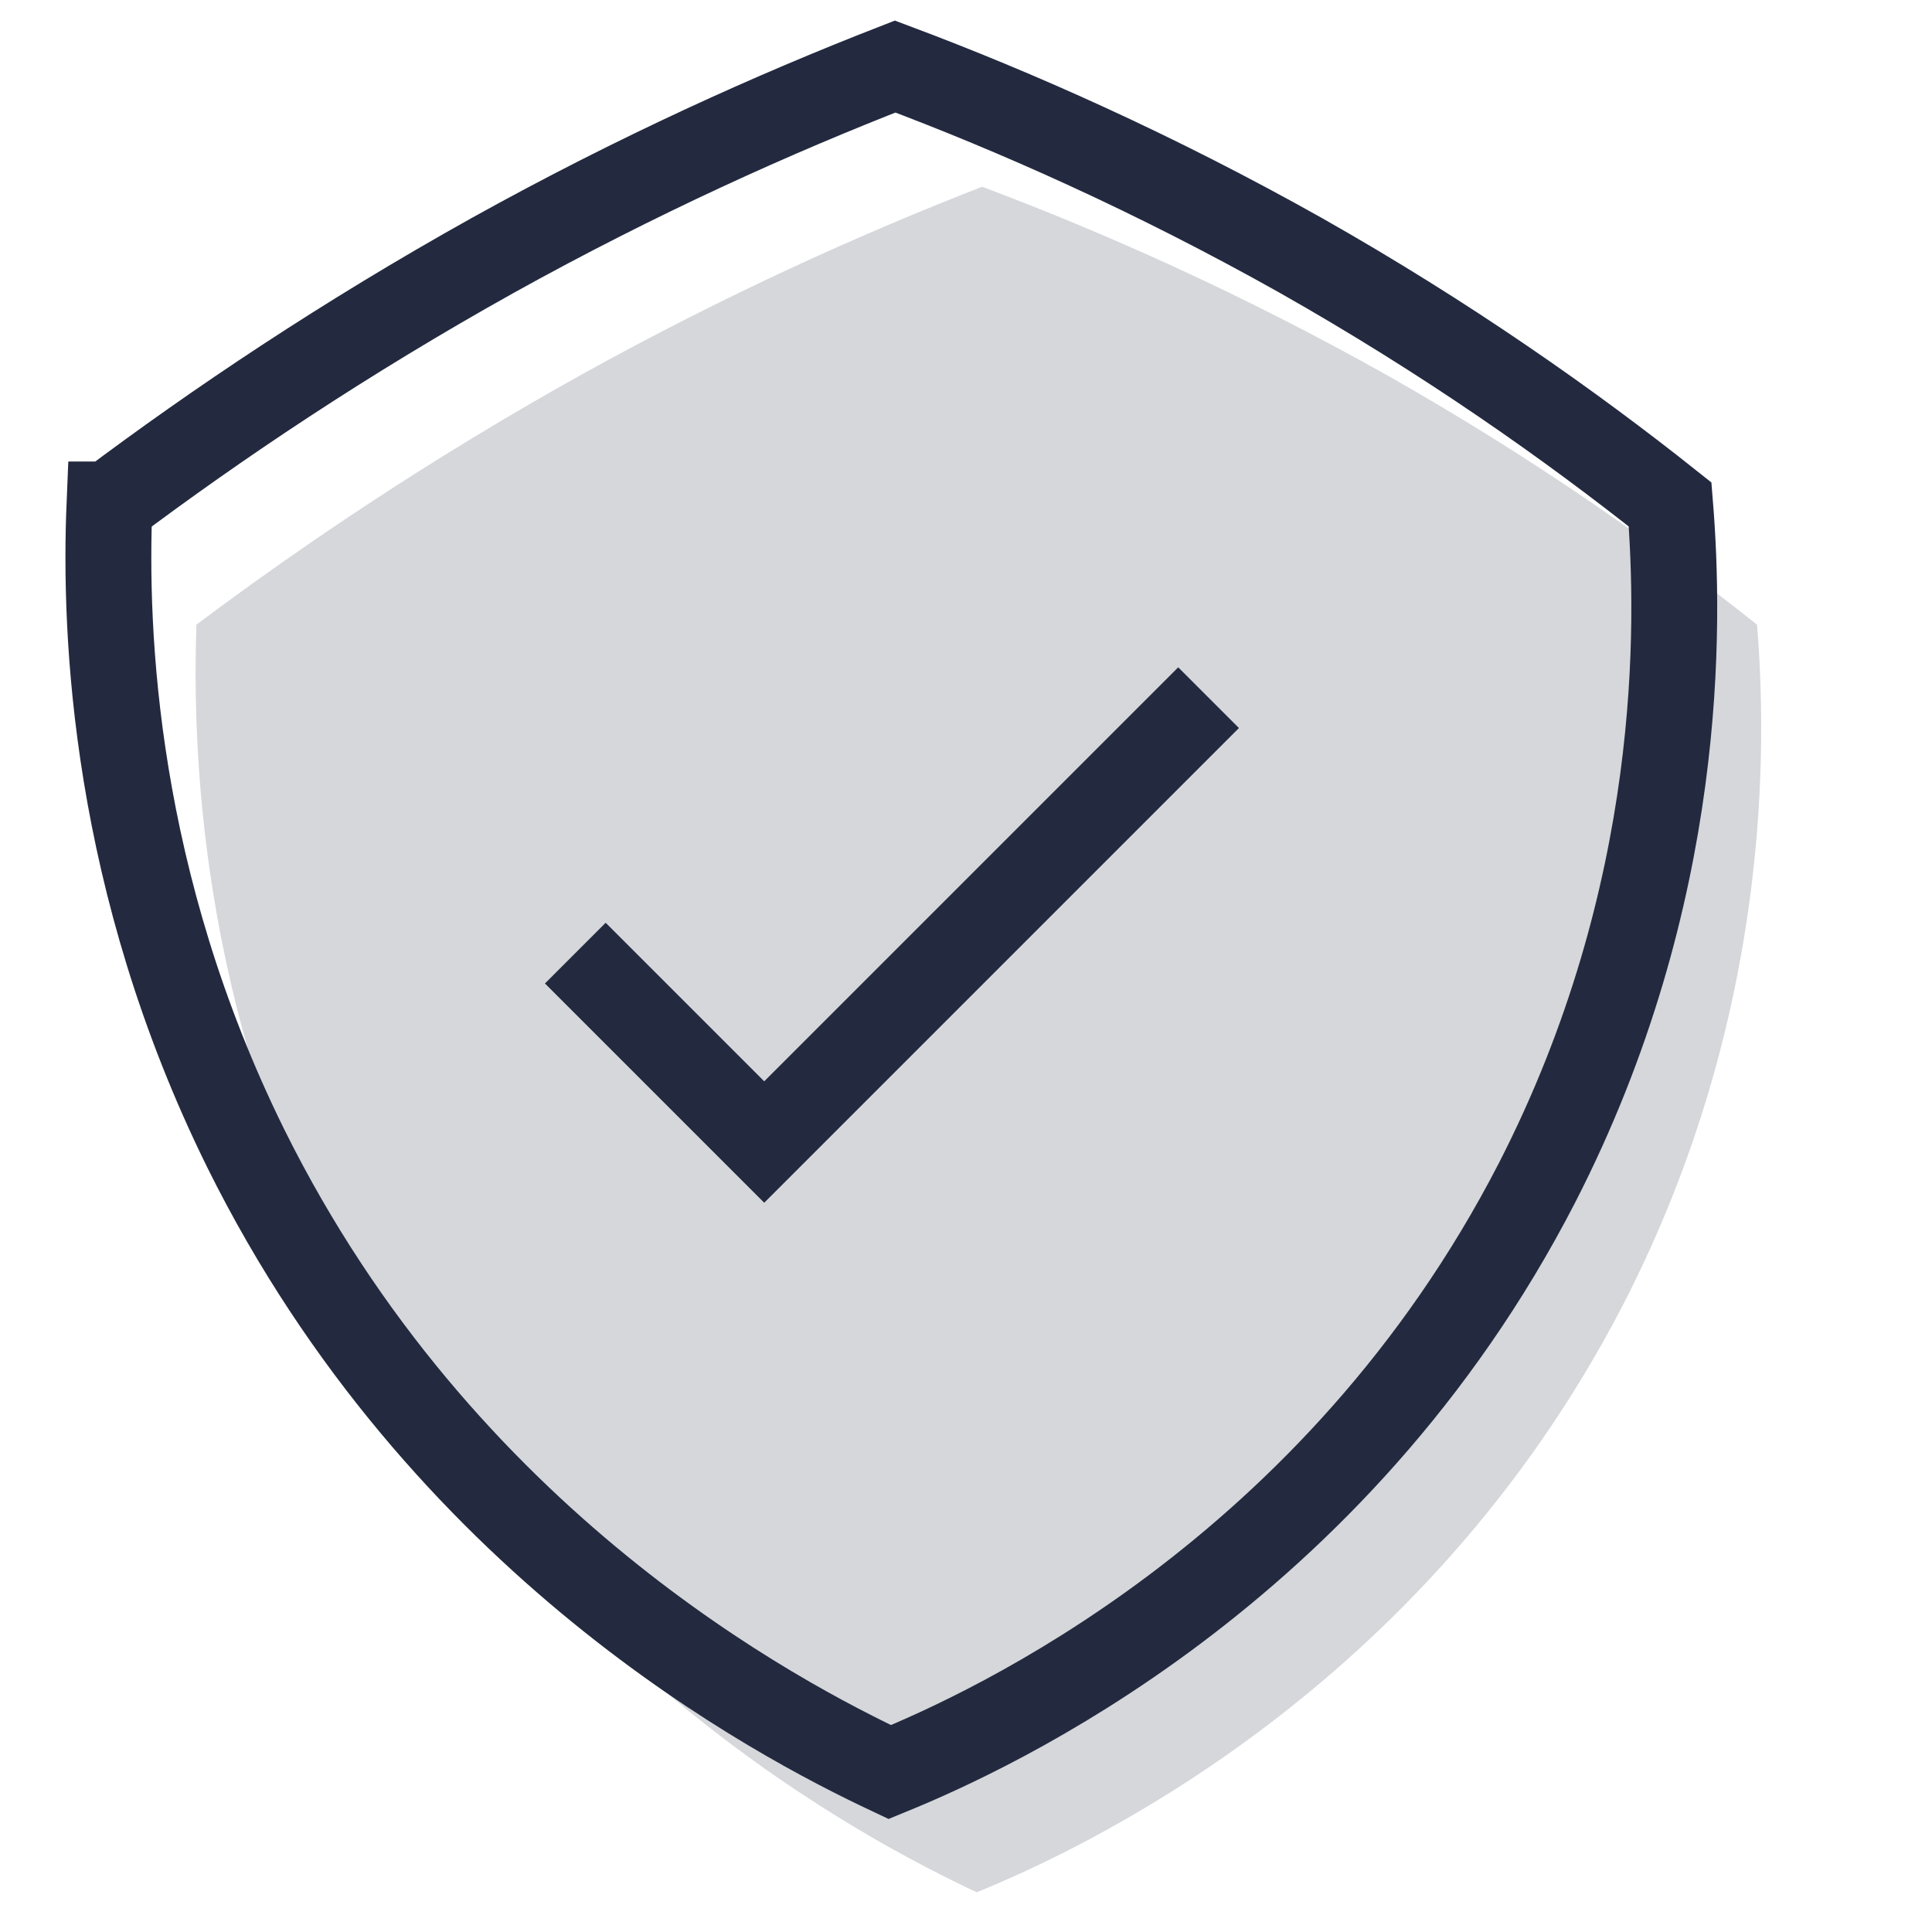
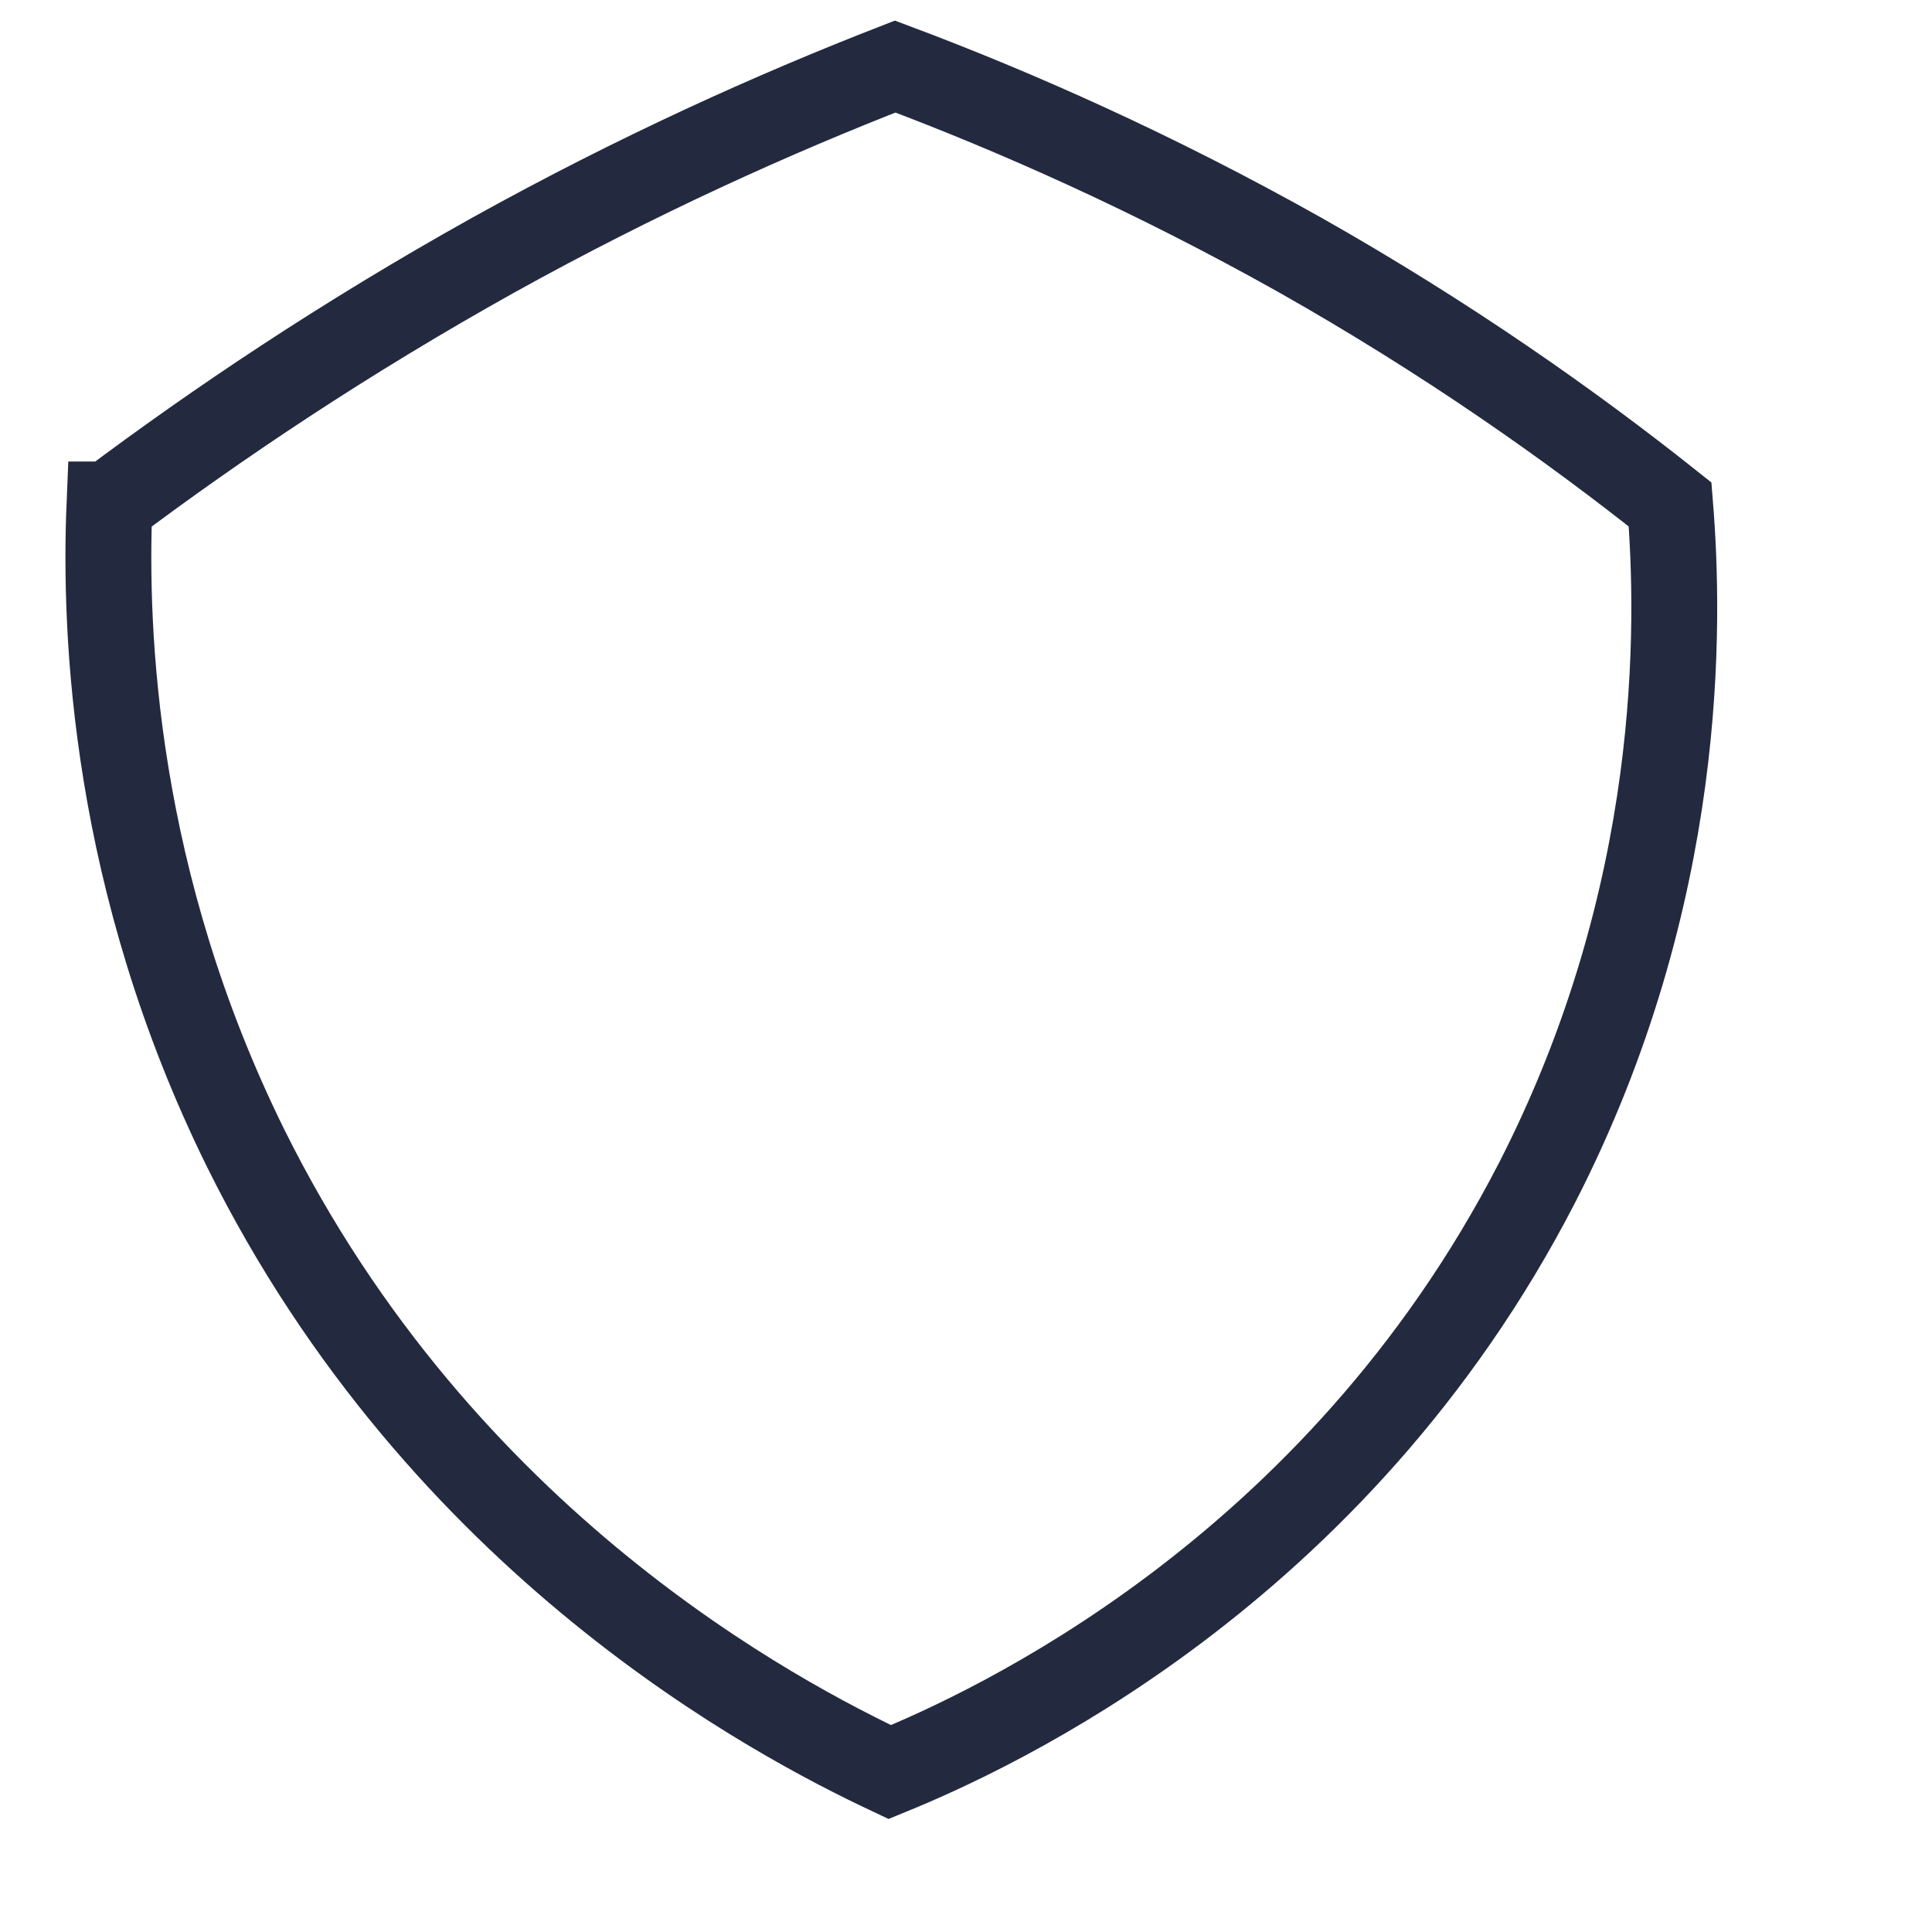
<svg xmlns="http://www.w3.org/2000/svg" id="Layer_1" data-name="Layer 1" version="1.1" viewBox="0 0 180 180">
  <defs>
    <style>
      .cls-1 {
        fill: #d5d7db;
        stroke-width: 0px;
      }

      .cls-2 {
        fill: none;
        stroke: #232a3f;
        stroke-miterlimit: 10;
        stroke-width: 8px;
      }
    </style>
  </defs>
-   <path class="cls-1" d="M18.3,58.2c10-7.5,21.9-15.5,35.7-23.2,13.5-7.5,26.2-13.2,37.5-17.6,11.2,4.2,24.1,9.9,37.8,17.6,13.6,7.7,25.1,15.8,34.4,23.2.9,11.1,1.4,36.3-12.4,63.2-18.8,36.5-51,51.1-60.3,54.9-10.4-4.9-41.7-21.2-60-58.1-12.3-24.9-13.1-48-12.7-60Z" />
  <path class="cls-2" d="M10.2,47c10-7.5,21.9-15.5,35.7-23.2,13.5-7.5,26.2-13.2,37.5-17.6,11.2,4.2,24.1,9.9,37.8,17.6,13.6,7.7,25.1,15.8,34.4,23.2.9,11.1,1.4,36.3-12.4,63.2-18.8,36.5-51,51.1-60.3,54.9-10.4-4.9-41.7-21.2-60-58.1-12.3-24.9-13.2-48-12.7-60Z" />
-   <polyline class="cls-2" points="53.6 88.8 71.2 106.4 112.6 65" />
</svg>